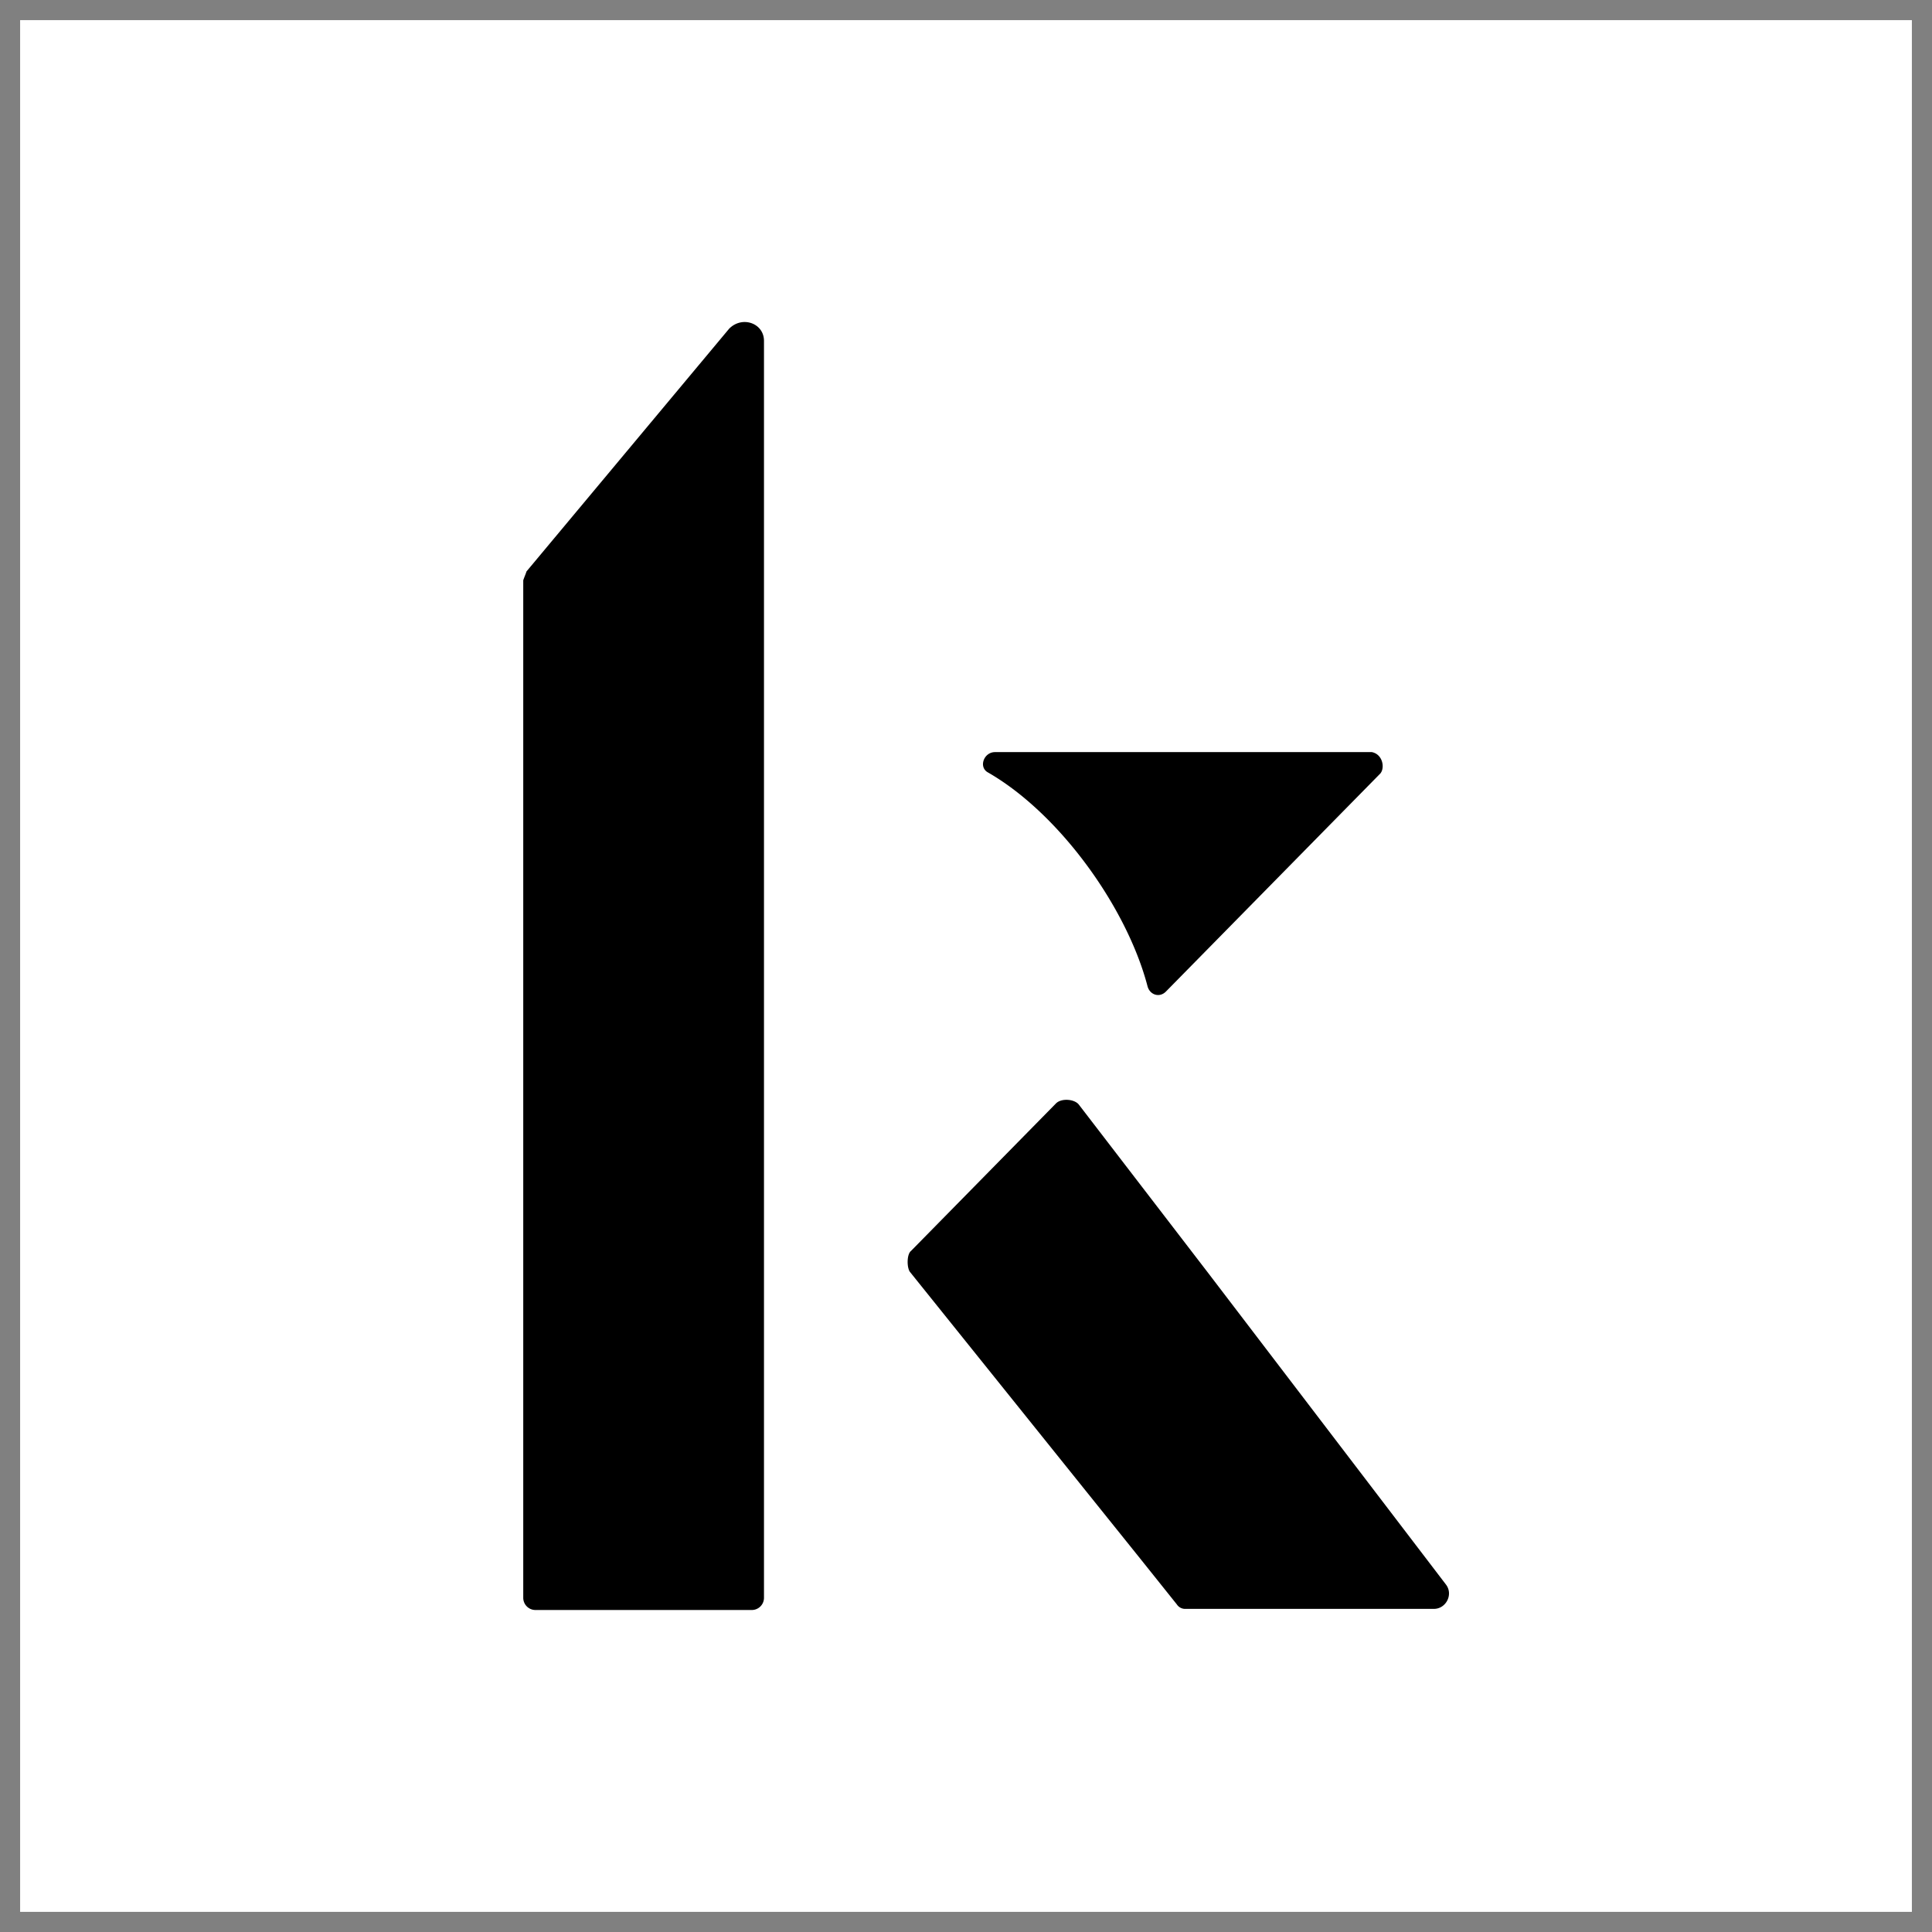
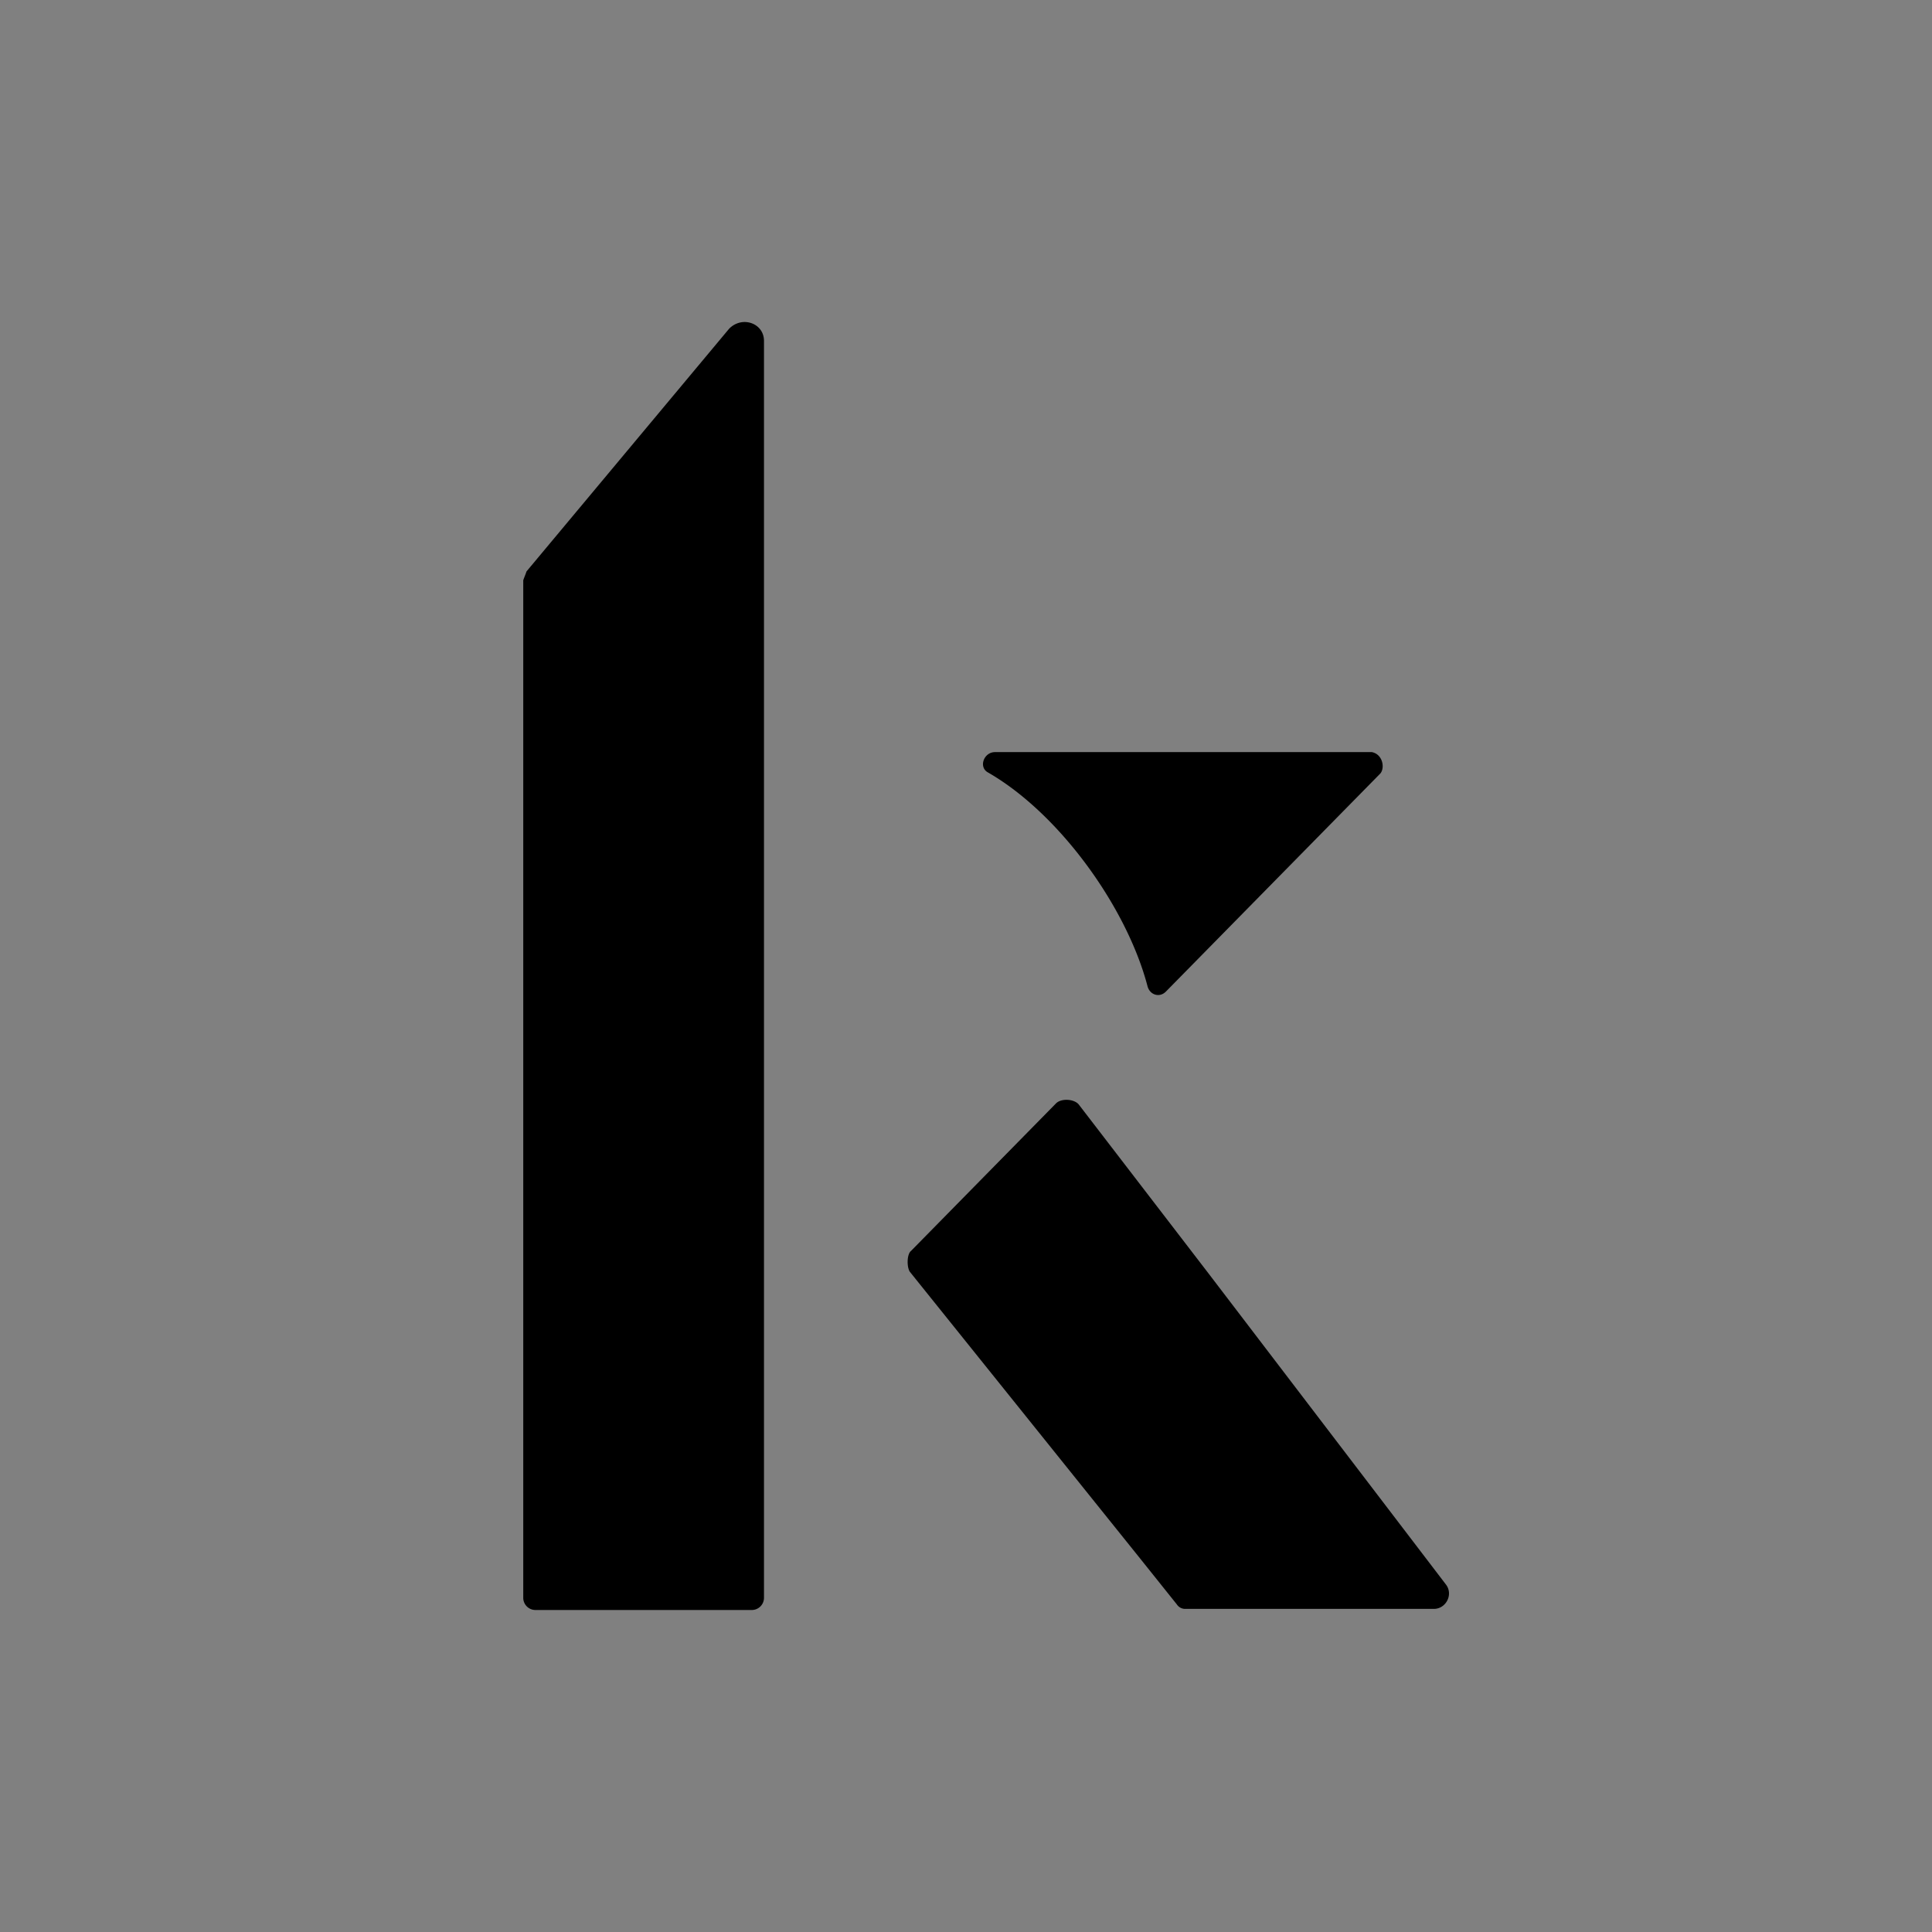
<svg xmlns="http://www.w3.org/2000/svg" width="48" height="48" fill="none">
  <rect width="100%" height="100%" fill="#808080" stroke="none" />
-   <path fill="#fff" d="M.5.5h47v47H.5z" />
  <path fill="#000" d="M18.981 8.47v31.227a.303.303 0 0 1-.297.303h-5.386a.303.303 0 0 1-.298-.303v-25.28c.027-.082.054-.137.081-.22l5.034-6.03c.325-.33.866-.138.866.302Zm15.32 10.74-5.333 5.424c-.162.165-.406.083-.46-.138-.514-1.955-2.192-4.296-3.978-5.314-.217-.138-.082-.496.19-.496h9.364c.27.055.324.385.216.523Zm1.325 20.762h-6.17a.245.245 0 0 1-.217-.11l-.947-1.184-5.684-7.077c-.081-.11-.081-.44.027-.523l3.6-3.663c.135-.137.46-.11.568.028l3.194 4.158 5.927 7.766c.19.248 0 .605-.298.605Z" />
</svg>